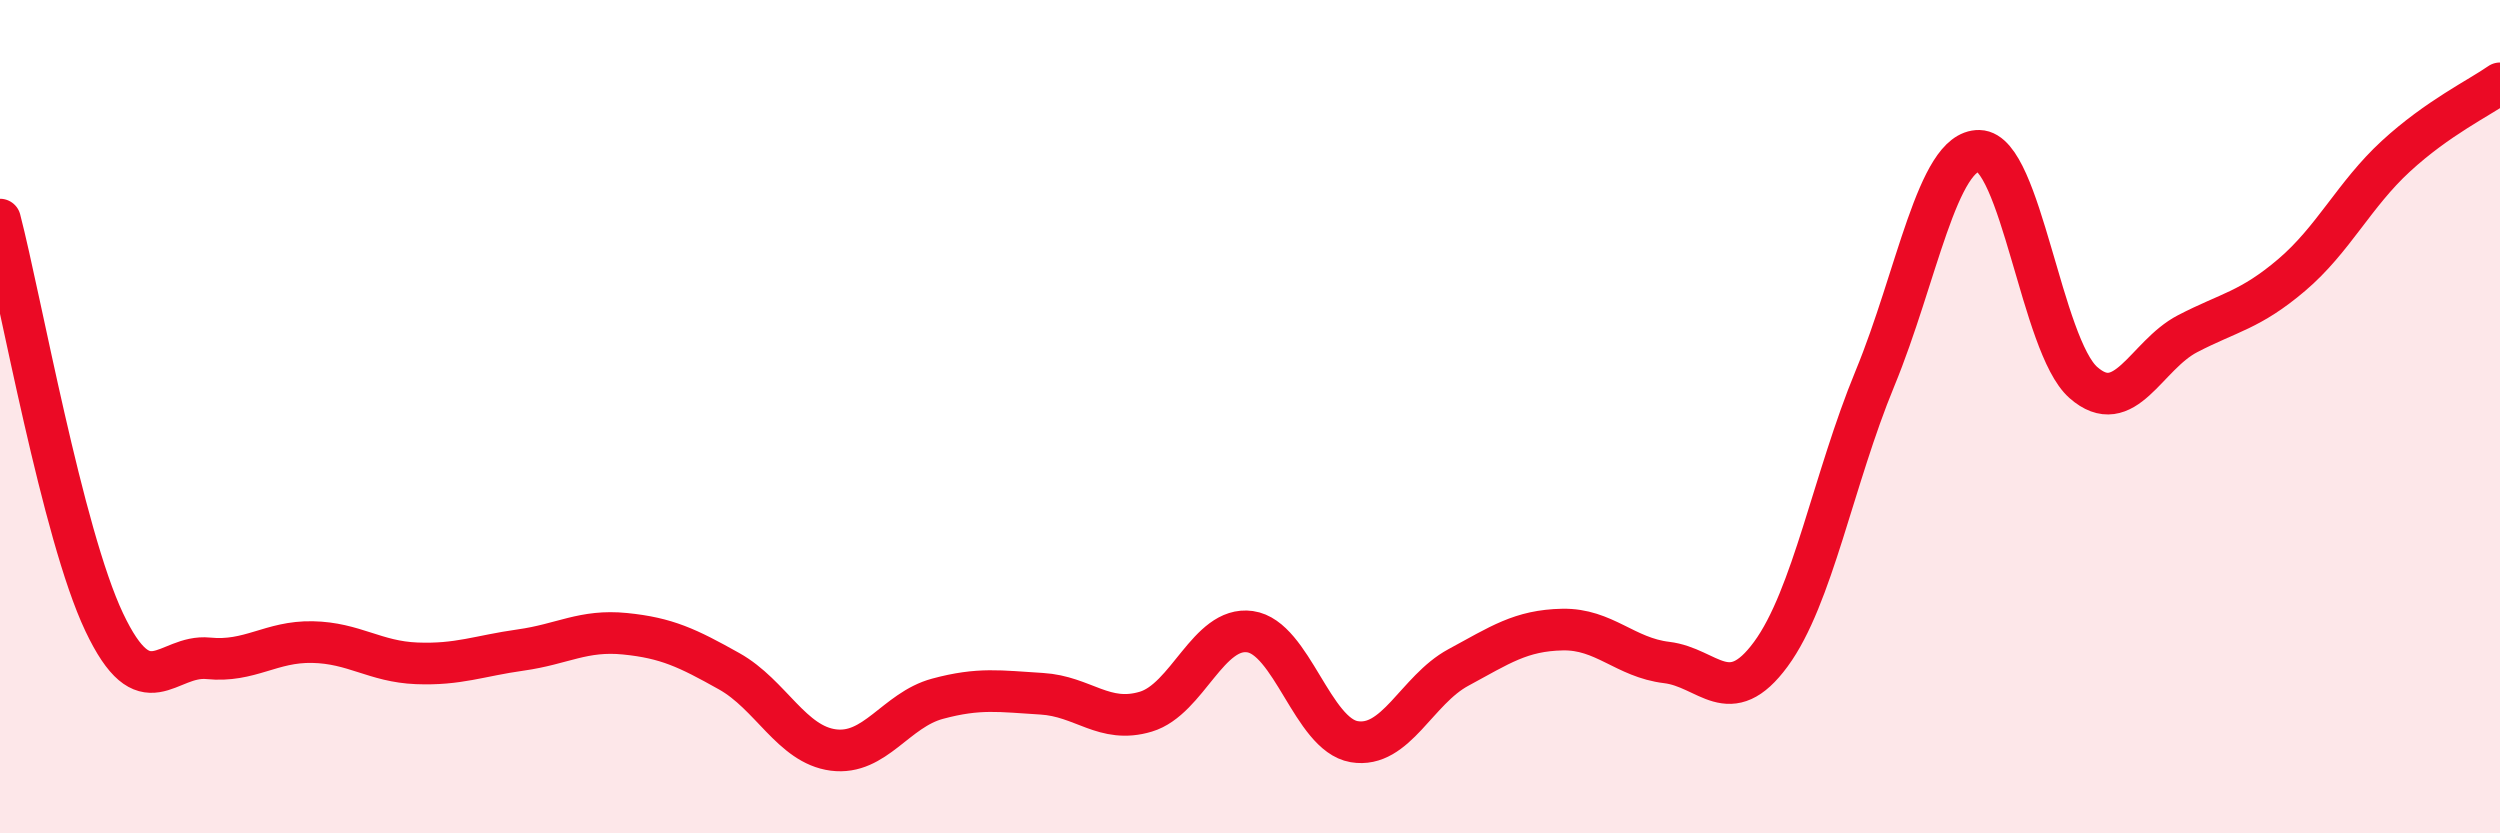
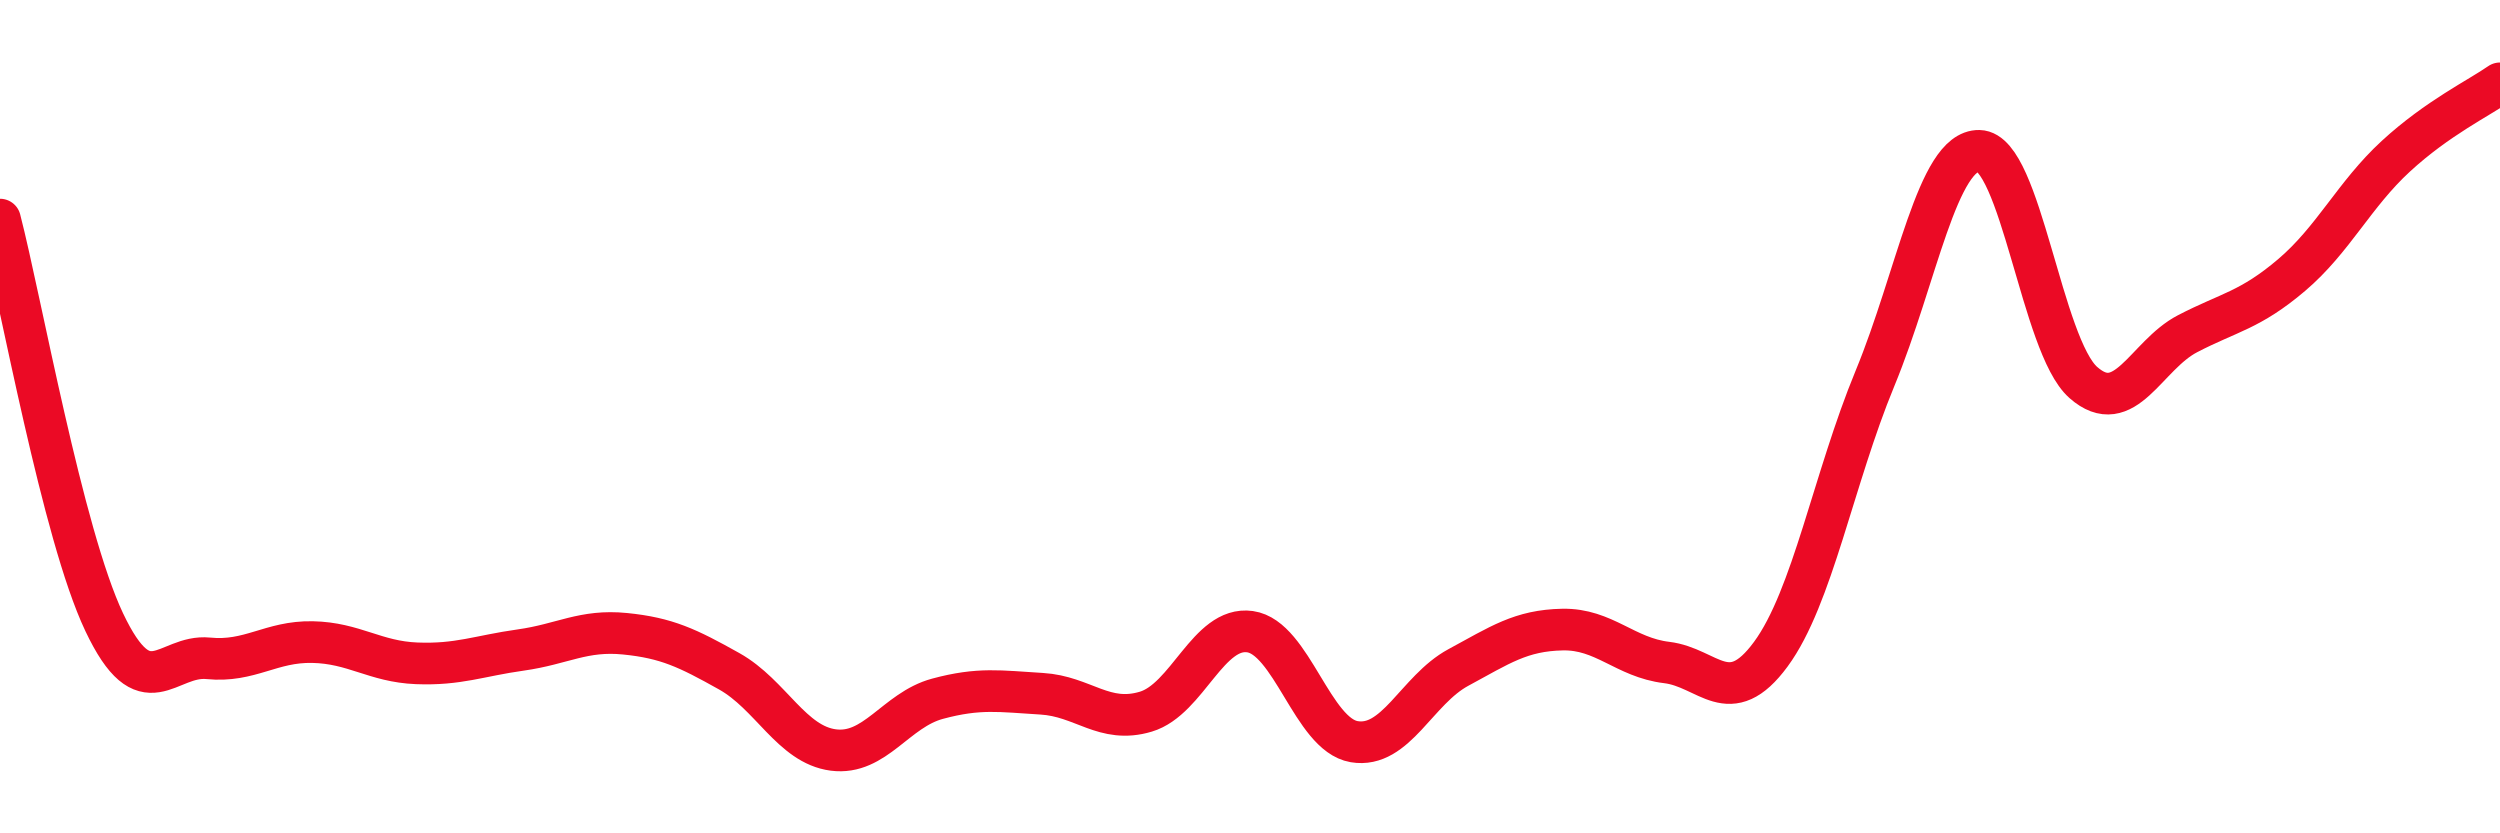
<svg xmlns="http://www.w3.org/2000/svg" width="60" height="20" viewBox="0 0 60 20">
-   <path d="M 0,5.27 C 0.5,7.2 1.5,12.82 2.5,14.93 C 3.5,17.04 4,15.7 5,15.8 C 6,15.9 6.5,15.39 7.5,15.41 C 8.5,15.43 9,15.88 10,15.92 C 11,15.96 11.5,15.74 12.5,15.6 C 13.5,15.46 14,15.11 15,15.21 C 16,15.31 16.5,15.55 17.5,16.11 C 18.5,16.67 19,17.87 20,18 C 21,18.13 21.5,17.04 22.5,16.77 C 23.5,16.5 24,16.59 25,16.65 C 26,16.71 26.5,17.38 27.5,17.08 C 28.5,16.78 29,15.02 30,15.16 C 31,15.3 31.5,17.63 32.5,17.8 C 33.5,17.97 34,16.56 35,16.02 C 36,15.48 36.5,15.13 37.5,15.11 C 38.5,15.09 39,15.78 40,15.9 C 41,16.02 41.5,17.06 42.5,15.7 C 43.5,14.34 44,11.5 45,9.08 C 46,6.66 46.5,3.6 47.5,3.62 C 48.5,3.64 49,8.3 50,9.18 C 51,10.06 51.5,8.53 52.5,8.01 C 53.5,7.49 54,7.45 55,6.6 C 56,5.75 56.5,4.67 57.5,3.75 C 58.5,2.83 59.5,2.35 60,2L60 20L0 20Z" fill="#EB0A25" opacity="0.1" stroke-linecap="round" stroke-linejoin="round" />
  <path d="M 0,5.27 C 0.5,7.2 1.5,12.82 2.5,14.93 C 3.5,17.04 4,15.7 5,15.8 C 6,15.9 6.5,15.39 7.5,15.41 C 8.5,15.43 9,15.88 10,15.92 C 11,15.96 11.5,15.74 12.5,15.6 C 13.5,15.46 14,15.11 15,15.21 C 16,15.31 16.5,15.55 17.5,16.11 C 18.5,16.67 19,17.87 20,18 C 21,18.13 21.5,17.04 22.5,16.77 C 23.5,16.5 24,16.59 25,16.65 C 26,16.71 26.5,17.38 27.5,17.08 C 28.5,16.78 29,15.02 30,15.16 C 31,15.3 31.5,17.63 32.5,17.8 C 33.5,17.97 34,16.56 35,16.02 C 36,15.48 36.5,15.13 37.5,15.11 C 38.5,15.09 39,15.78 40,15.9 C 41,16.02 41.5,17.06 42.5,15.7 C 43.5,14.34 44,11.5 45,9.08 C 46,6.66 46.5,3.6 47.5,3.62 C 48.5,3.64 49,8.3 50,9.18 C 51,10.06 51.5,8.53 52.5,8.01 C 53.5,7.49 54,7.45 55,6.6 C 56,5.75 56.5,4.67 57.5,3.75 C 58.5,2.83 59.5,2.35 60,2" stroke="#EB0A25" stroke-width="1" fill="none" stroke-linecap="round" stroke-linejoin="round" />
</svg>